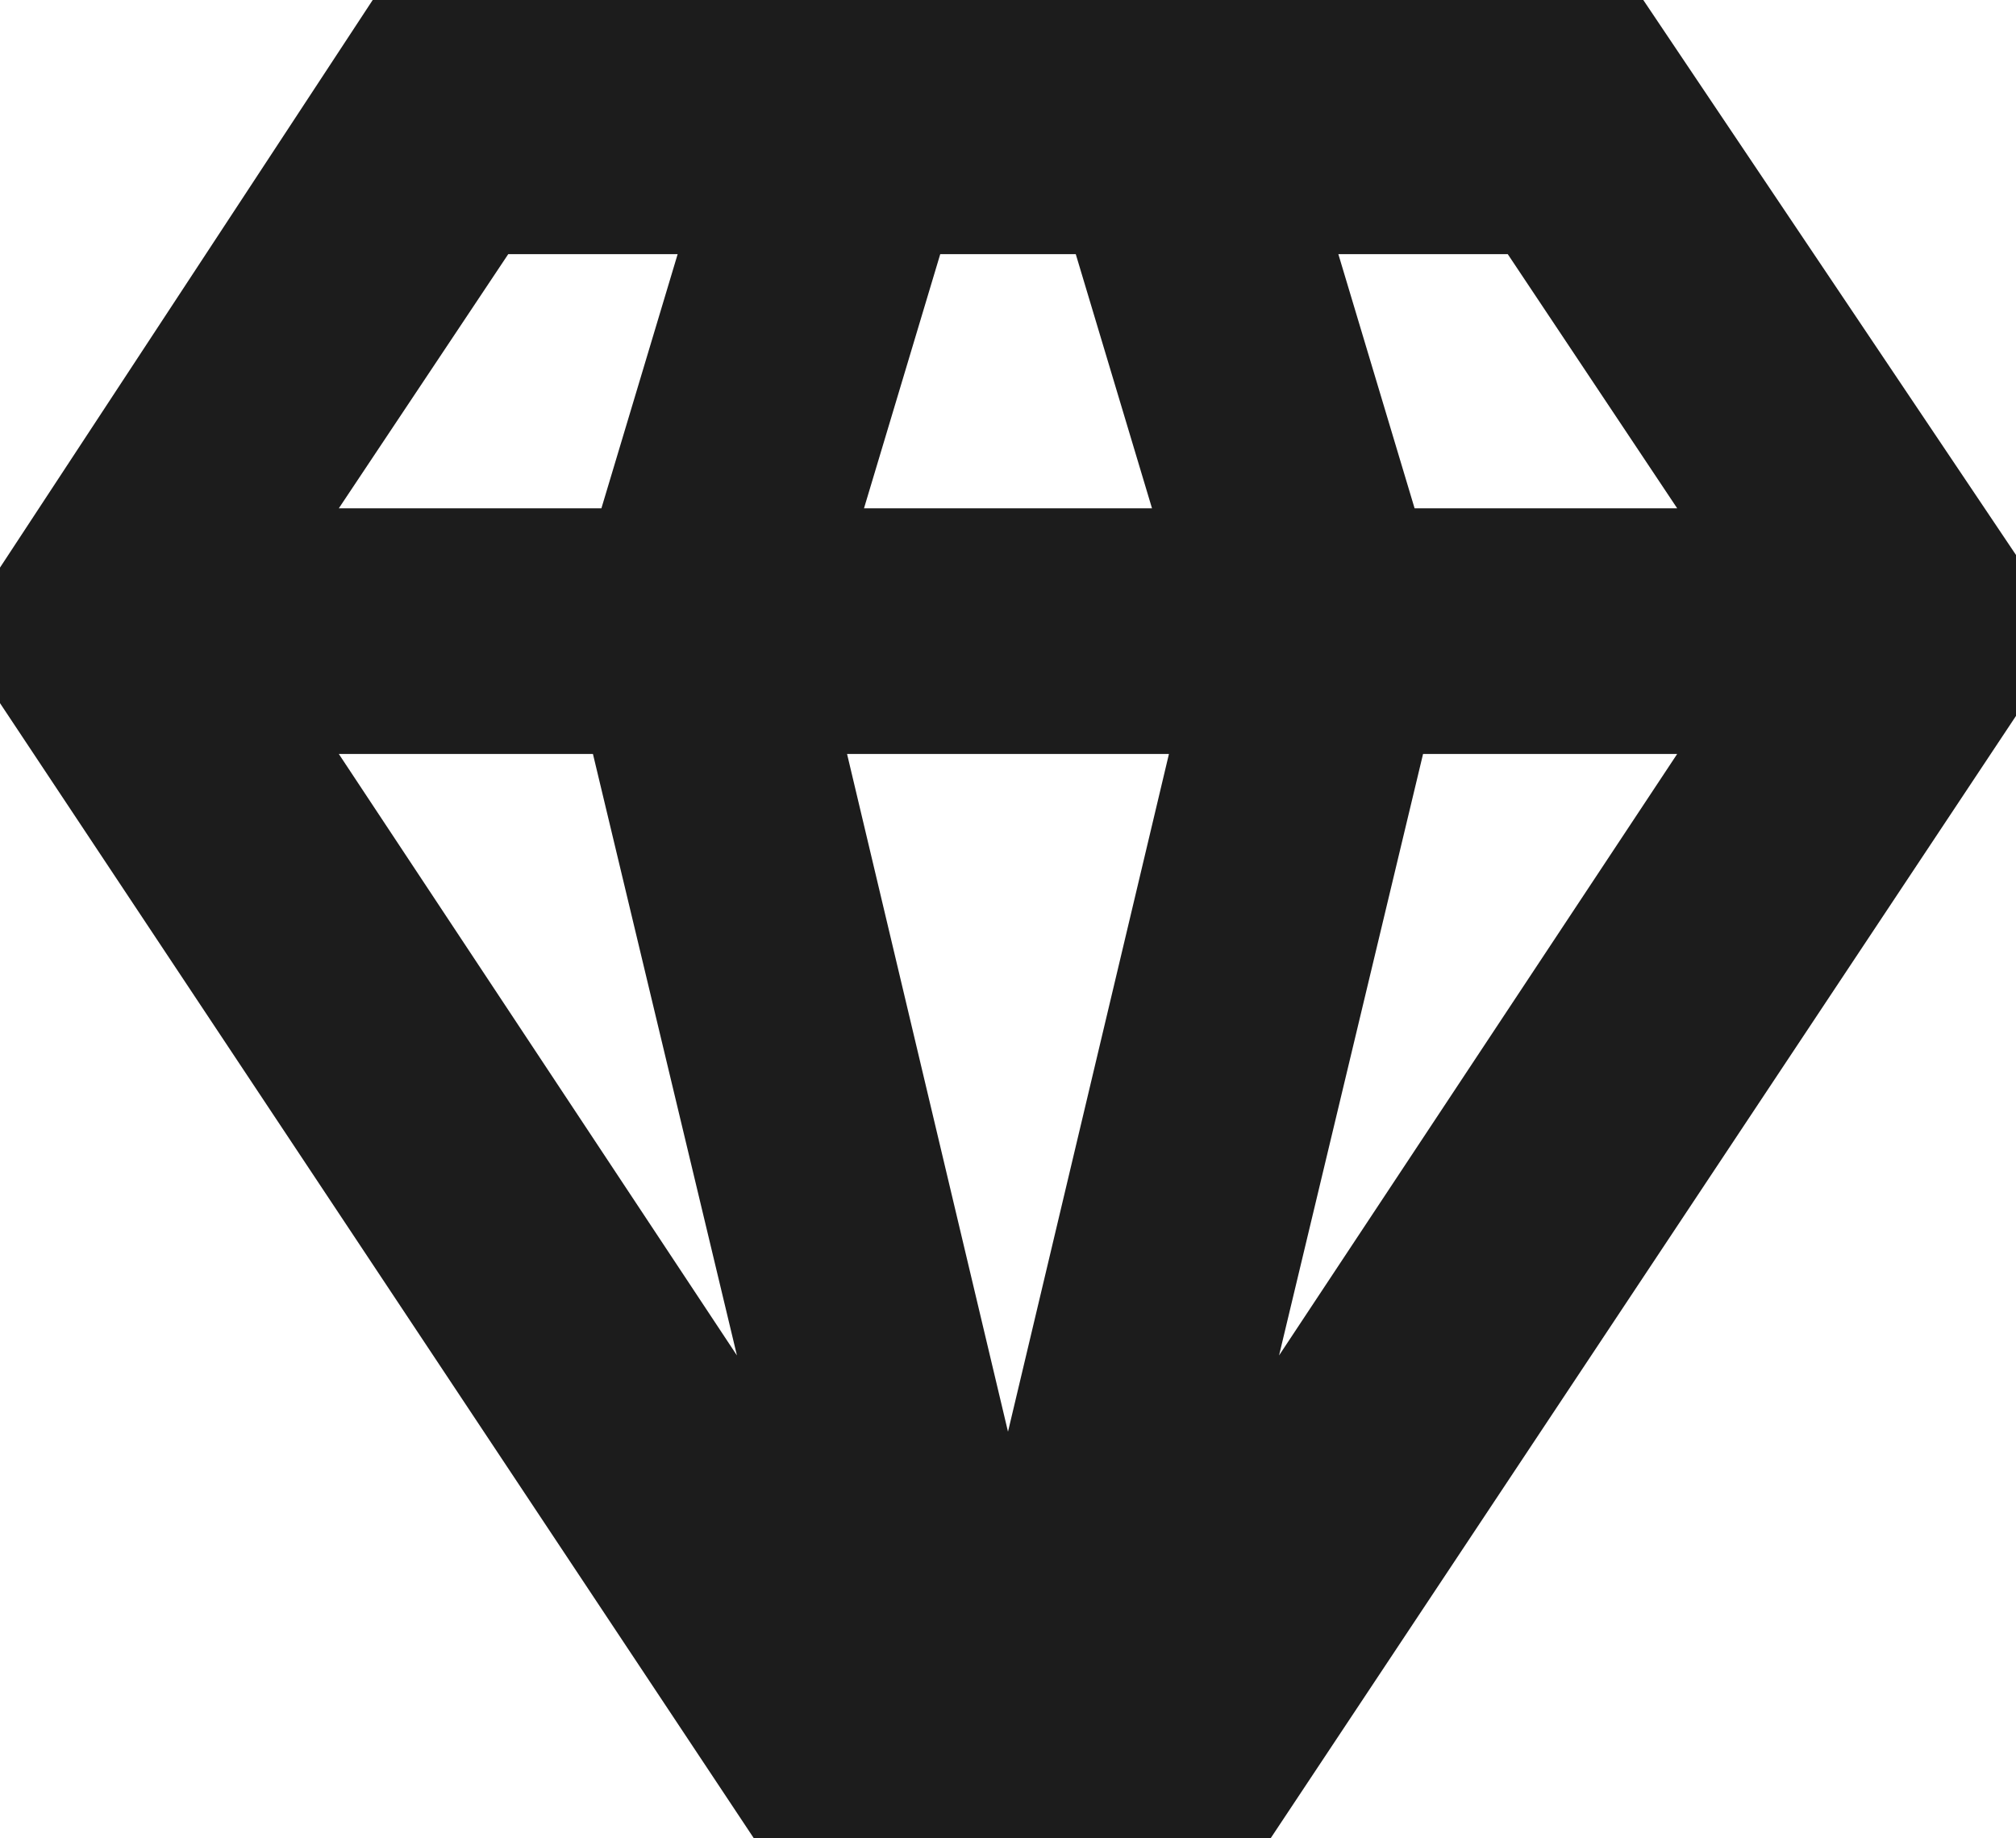
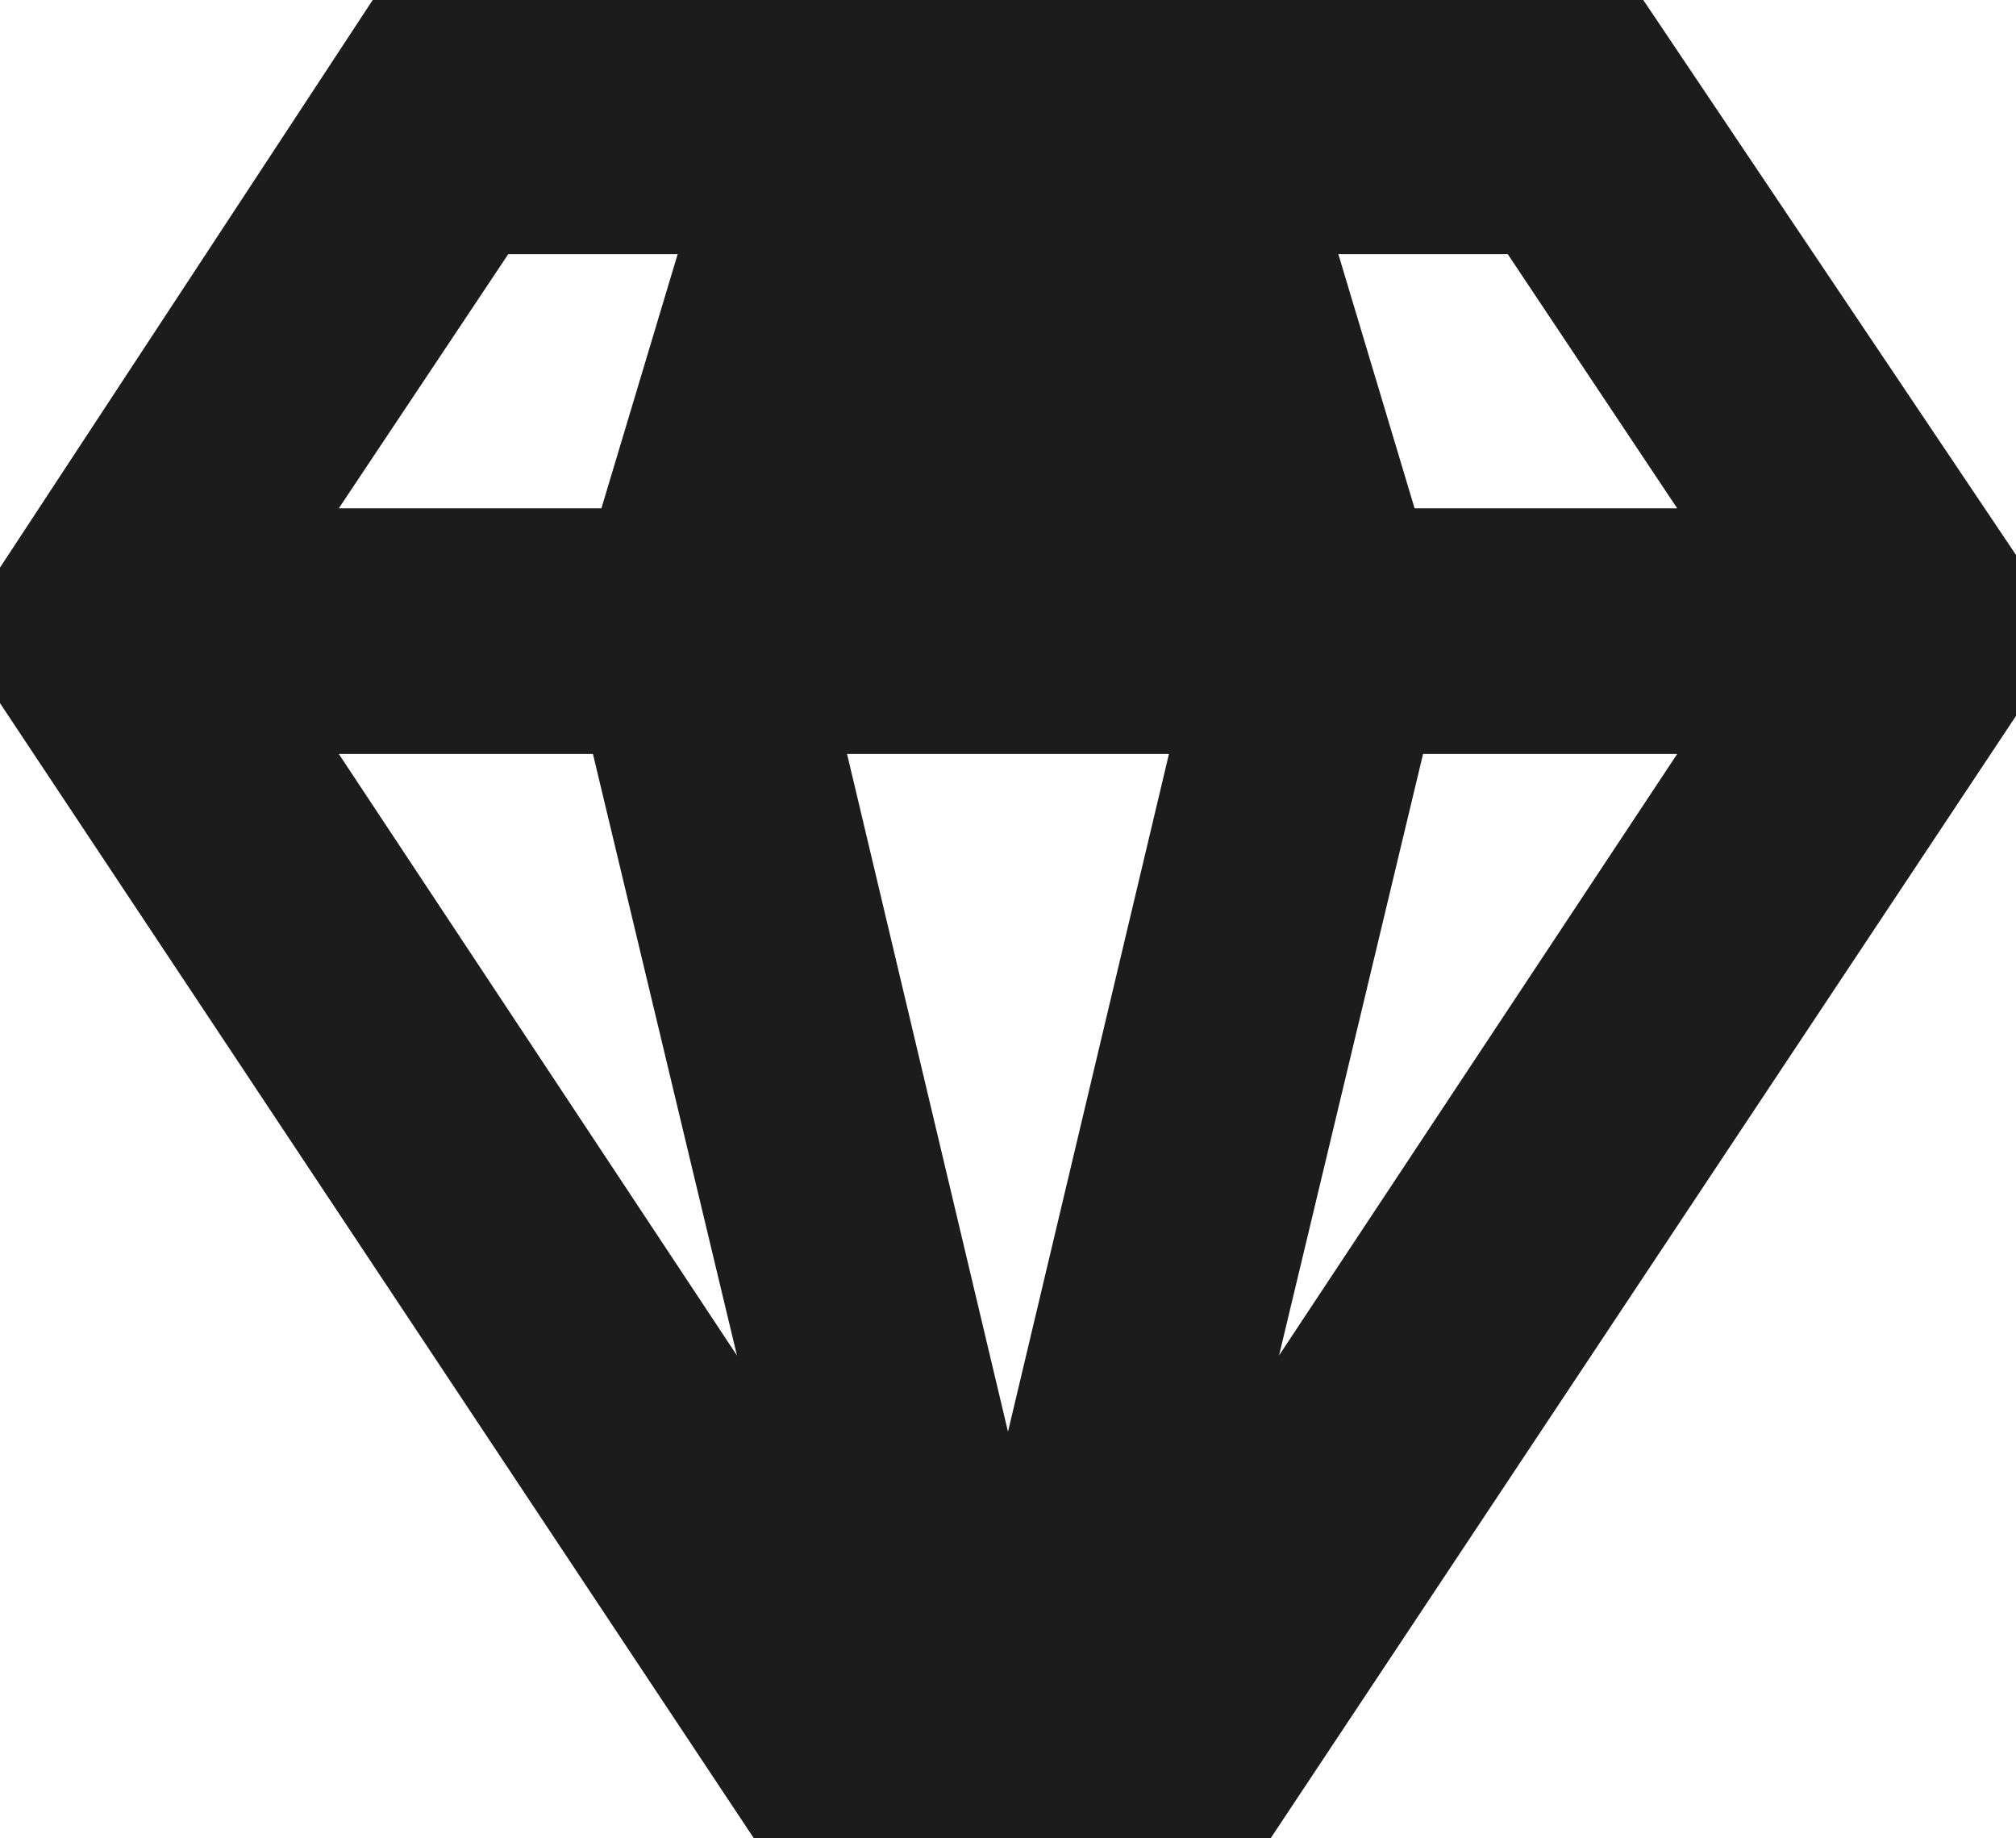
<svg xmlns="http://www.w3.org/2000/svg" id="Ebene_1" version="1.1" viewBox="0 0 23.8 21.7">
  <defs>
    <style>
      .st0 {
        fill: #1c1c1c;
      }
    </style>
  </defs>
-   <path class="st0" d="M19.4,0H4.4L0,6.7v1.6l8.9,13.4h6.1l8.9-13.4v-1.6L19.4,0ZM15.1,16l1.7-7.1h3l-4.7,7.1ZM7,8.9l1.7,7.1-4.7-7.1h3ZM6,3h2l-.9,3h-3.1l2-3ZM16.7,6l-.9-3h2l2,3h-3.1ZM13.8,8.9l-1.9,8-1.9-8h3.7ZM10.2,6l.9-3h1.6l.9,3h-3.4Z" />
+   <path class="st0" d="M19.4,0H4.4L0,6.7v1.6l8.9,13.4h6.1l8.9-13.4v-1.6L19.4,0ZM15.1,16l1.7-7.1h3l-4.7,7.1ZM7,8.9l1.7,7.1-4.7-7.1h3ZM6,3h2l-.9,3h-3.1l2-3ZM16.7,6l-.9-3h2l2,3h-3.1ZM13.8,8.9l-1.9,8-1.9-8h3.7ZM10.2,6l.9-3h1.6h-3.4Z" />
</svg>